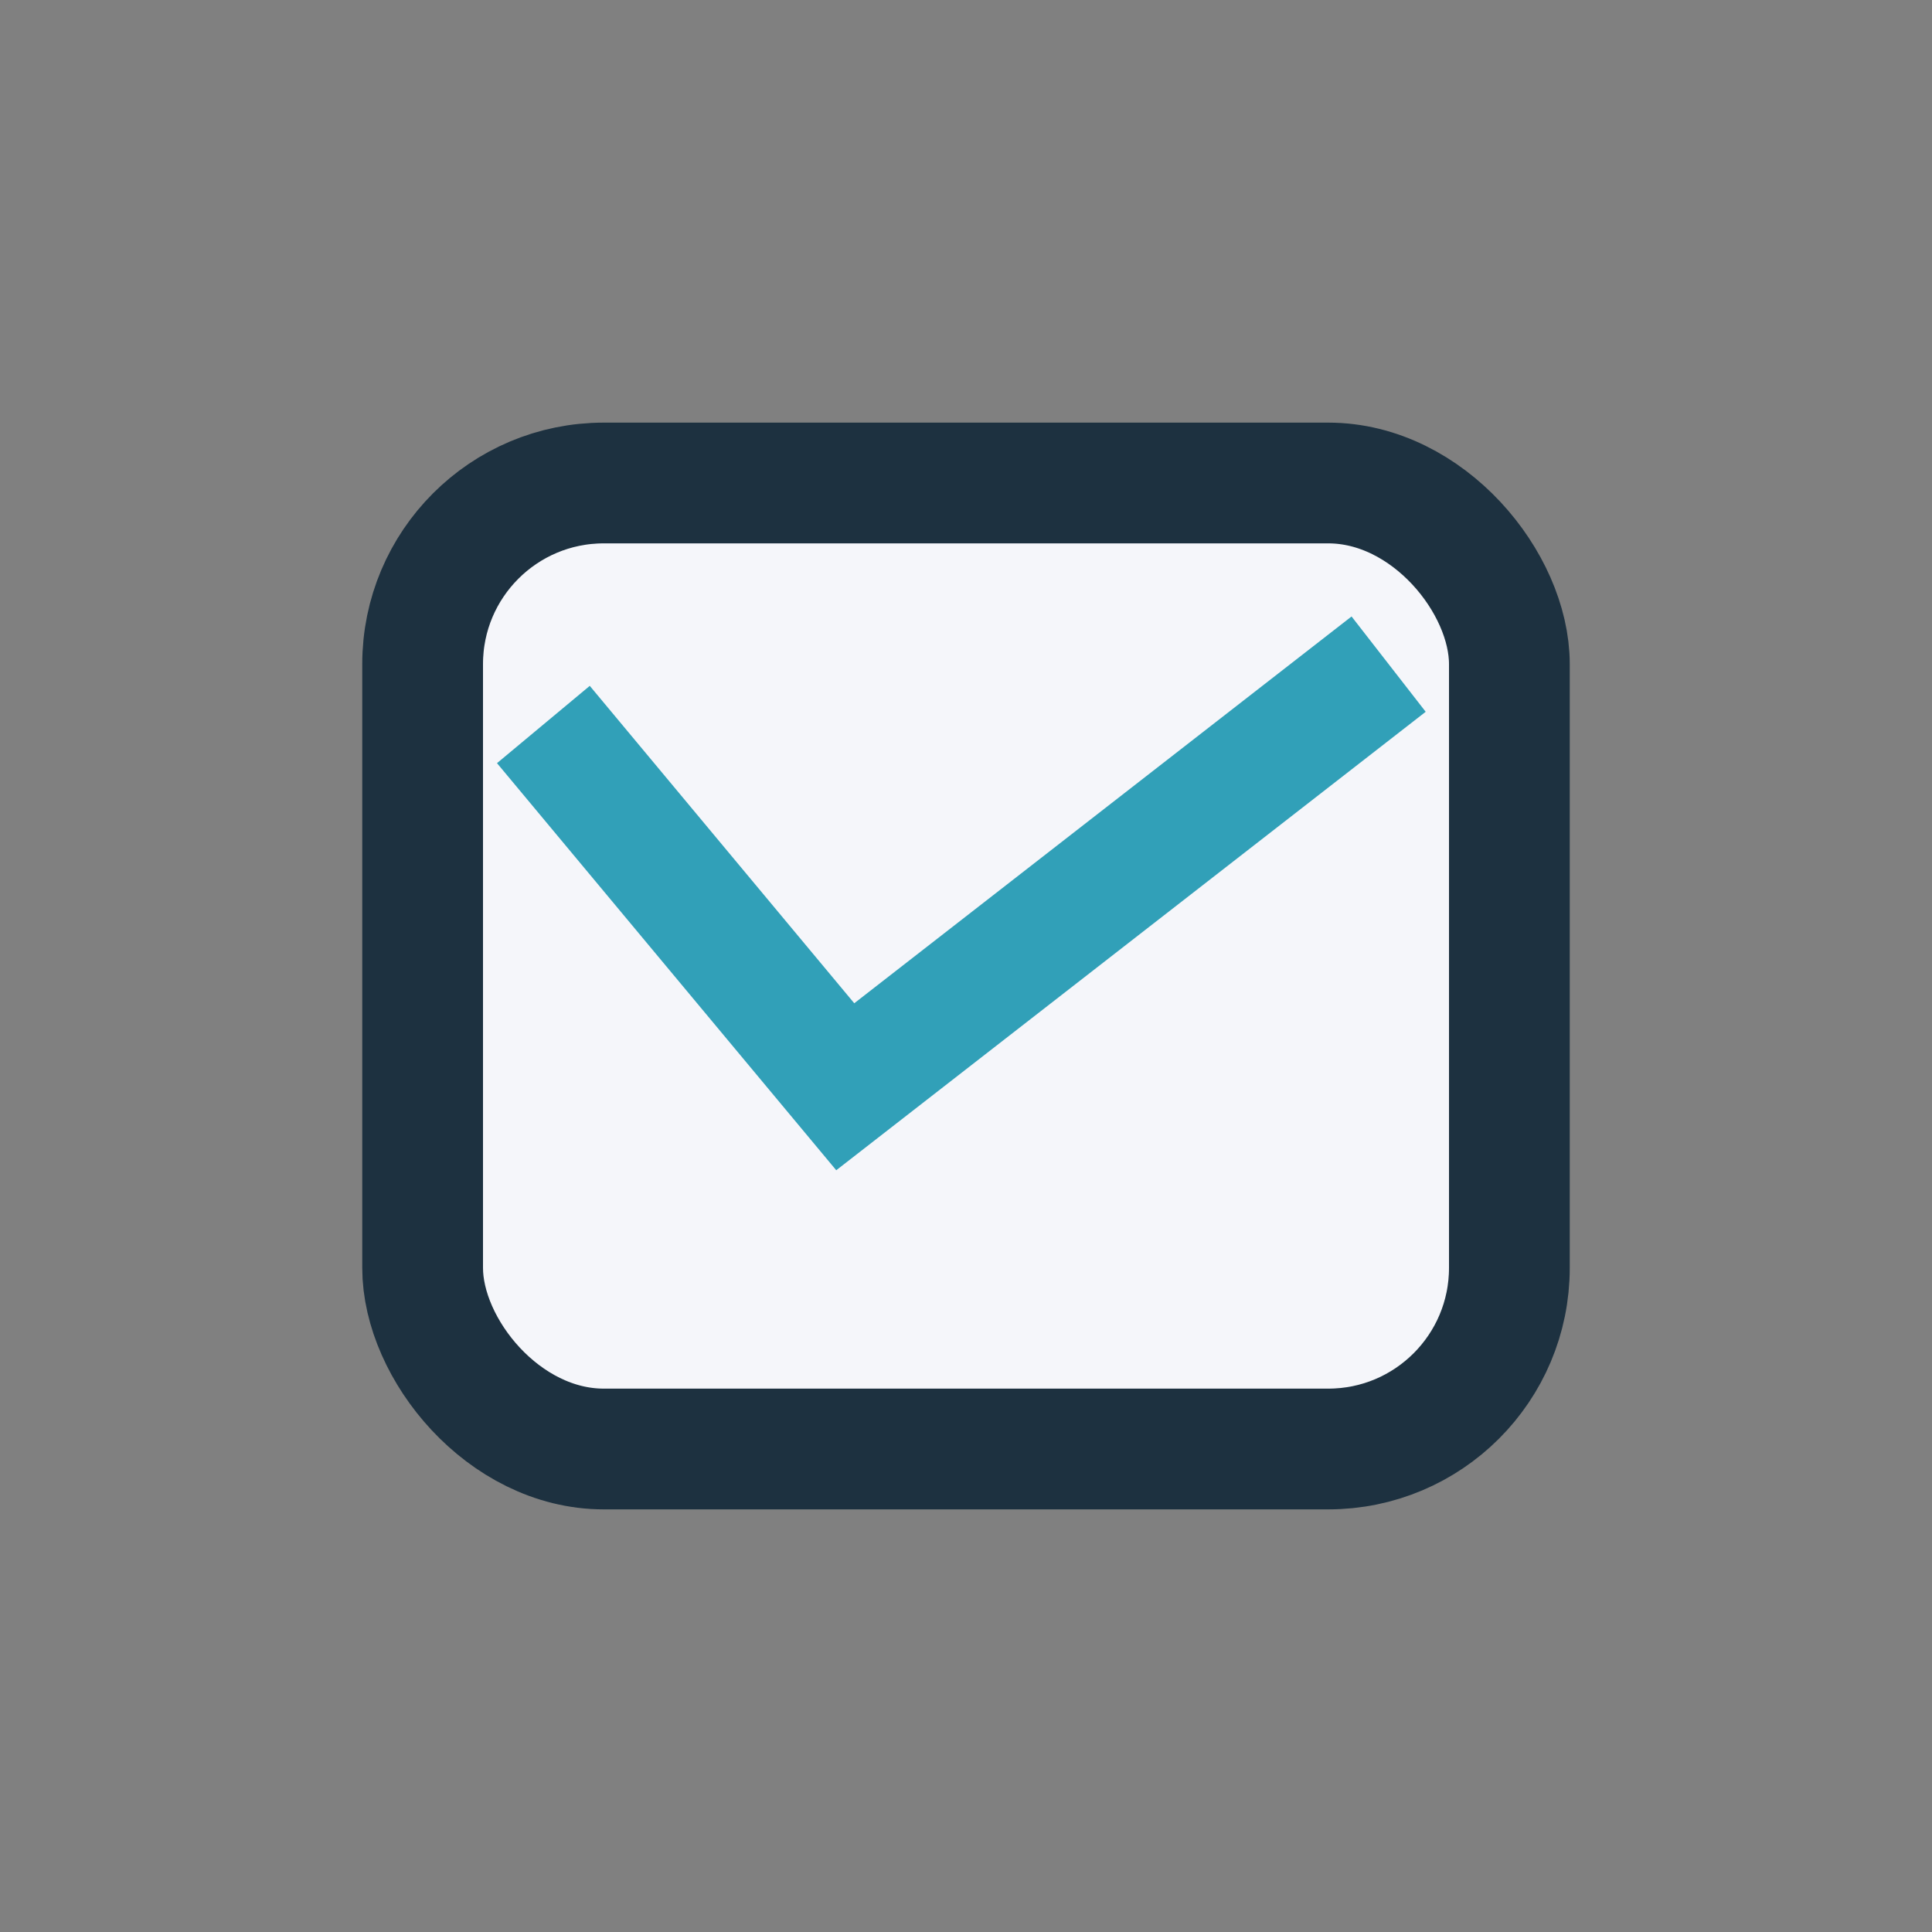
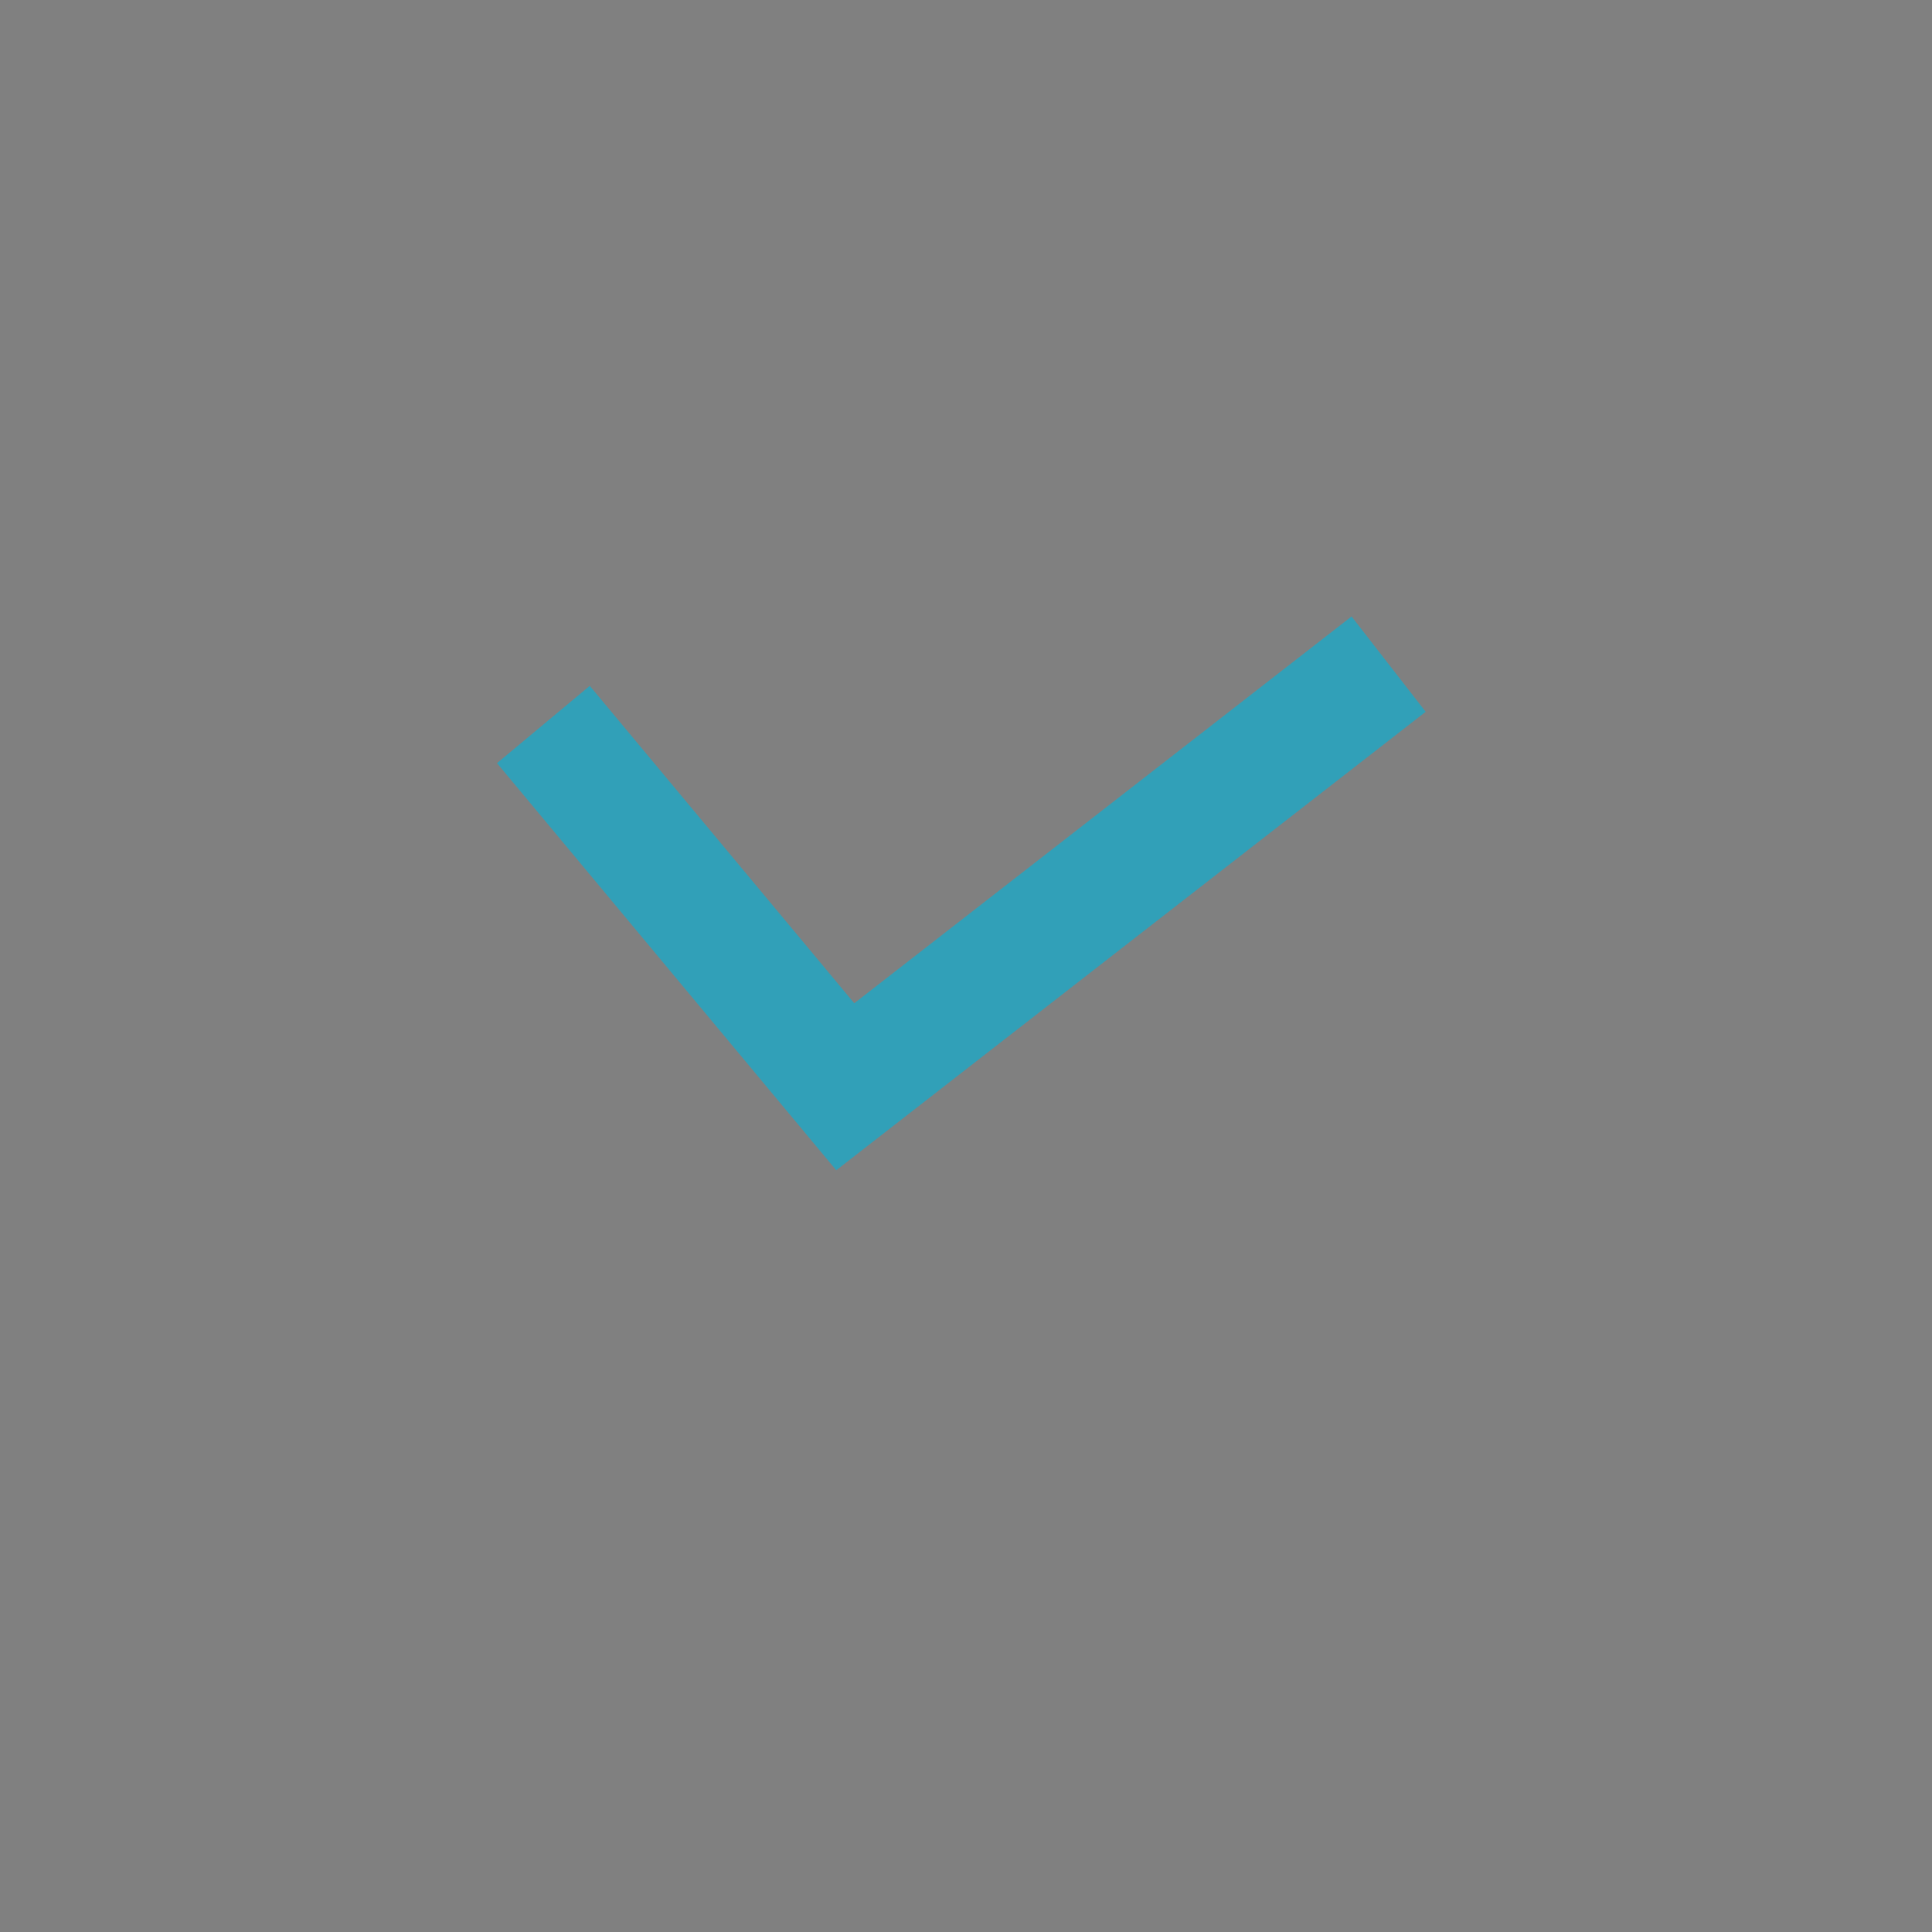
<svg xmlns="http://www.w3.org/2000/svg" width="32" height="32" viewBox="0 0 32 32">
  <rect x="0" y="0" width="32" height="32" fill="#808080" stroke="none" />
-   <rect x="7" y="8" width="18" height="16" rx="3" fill="#F5F6FA" stroke="#1D3140" stroke-width="2" />
  <polyline points="9,12 14,18 23,11" fill="none" stroke="#31A0B8" stroke-width="2" />
</svg>